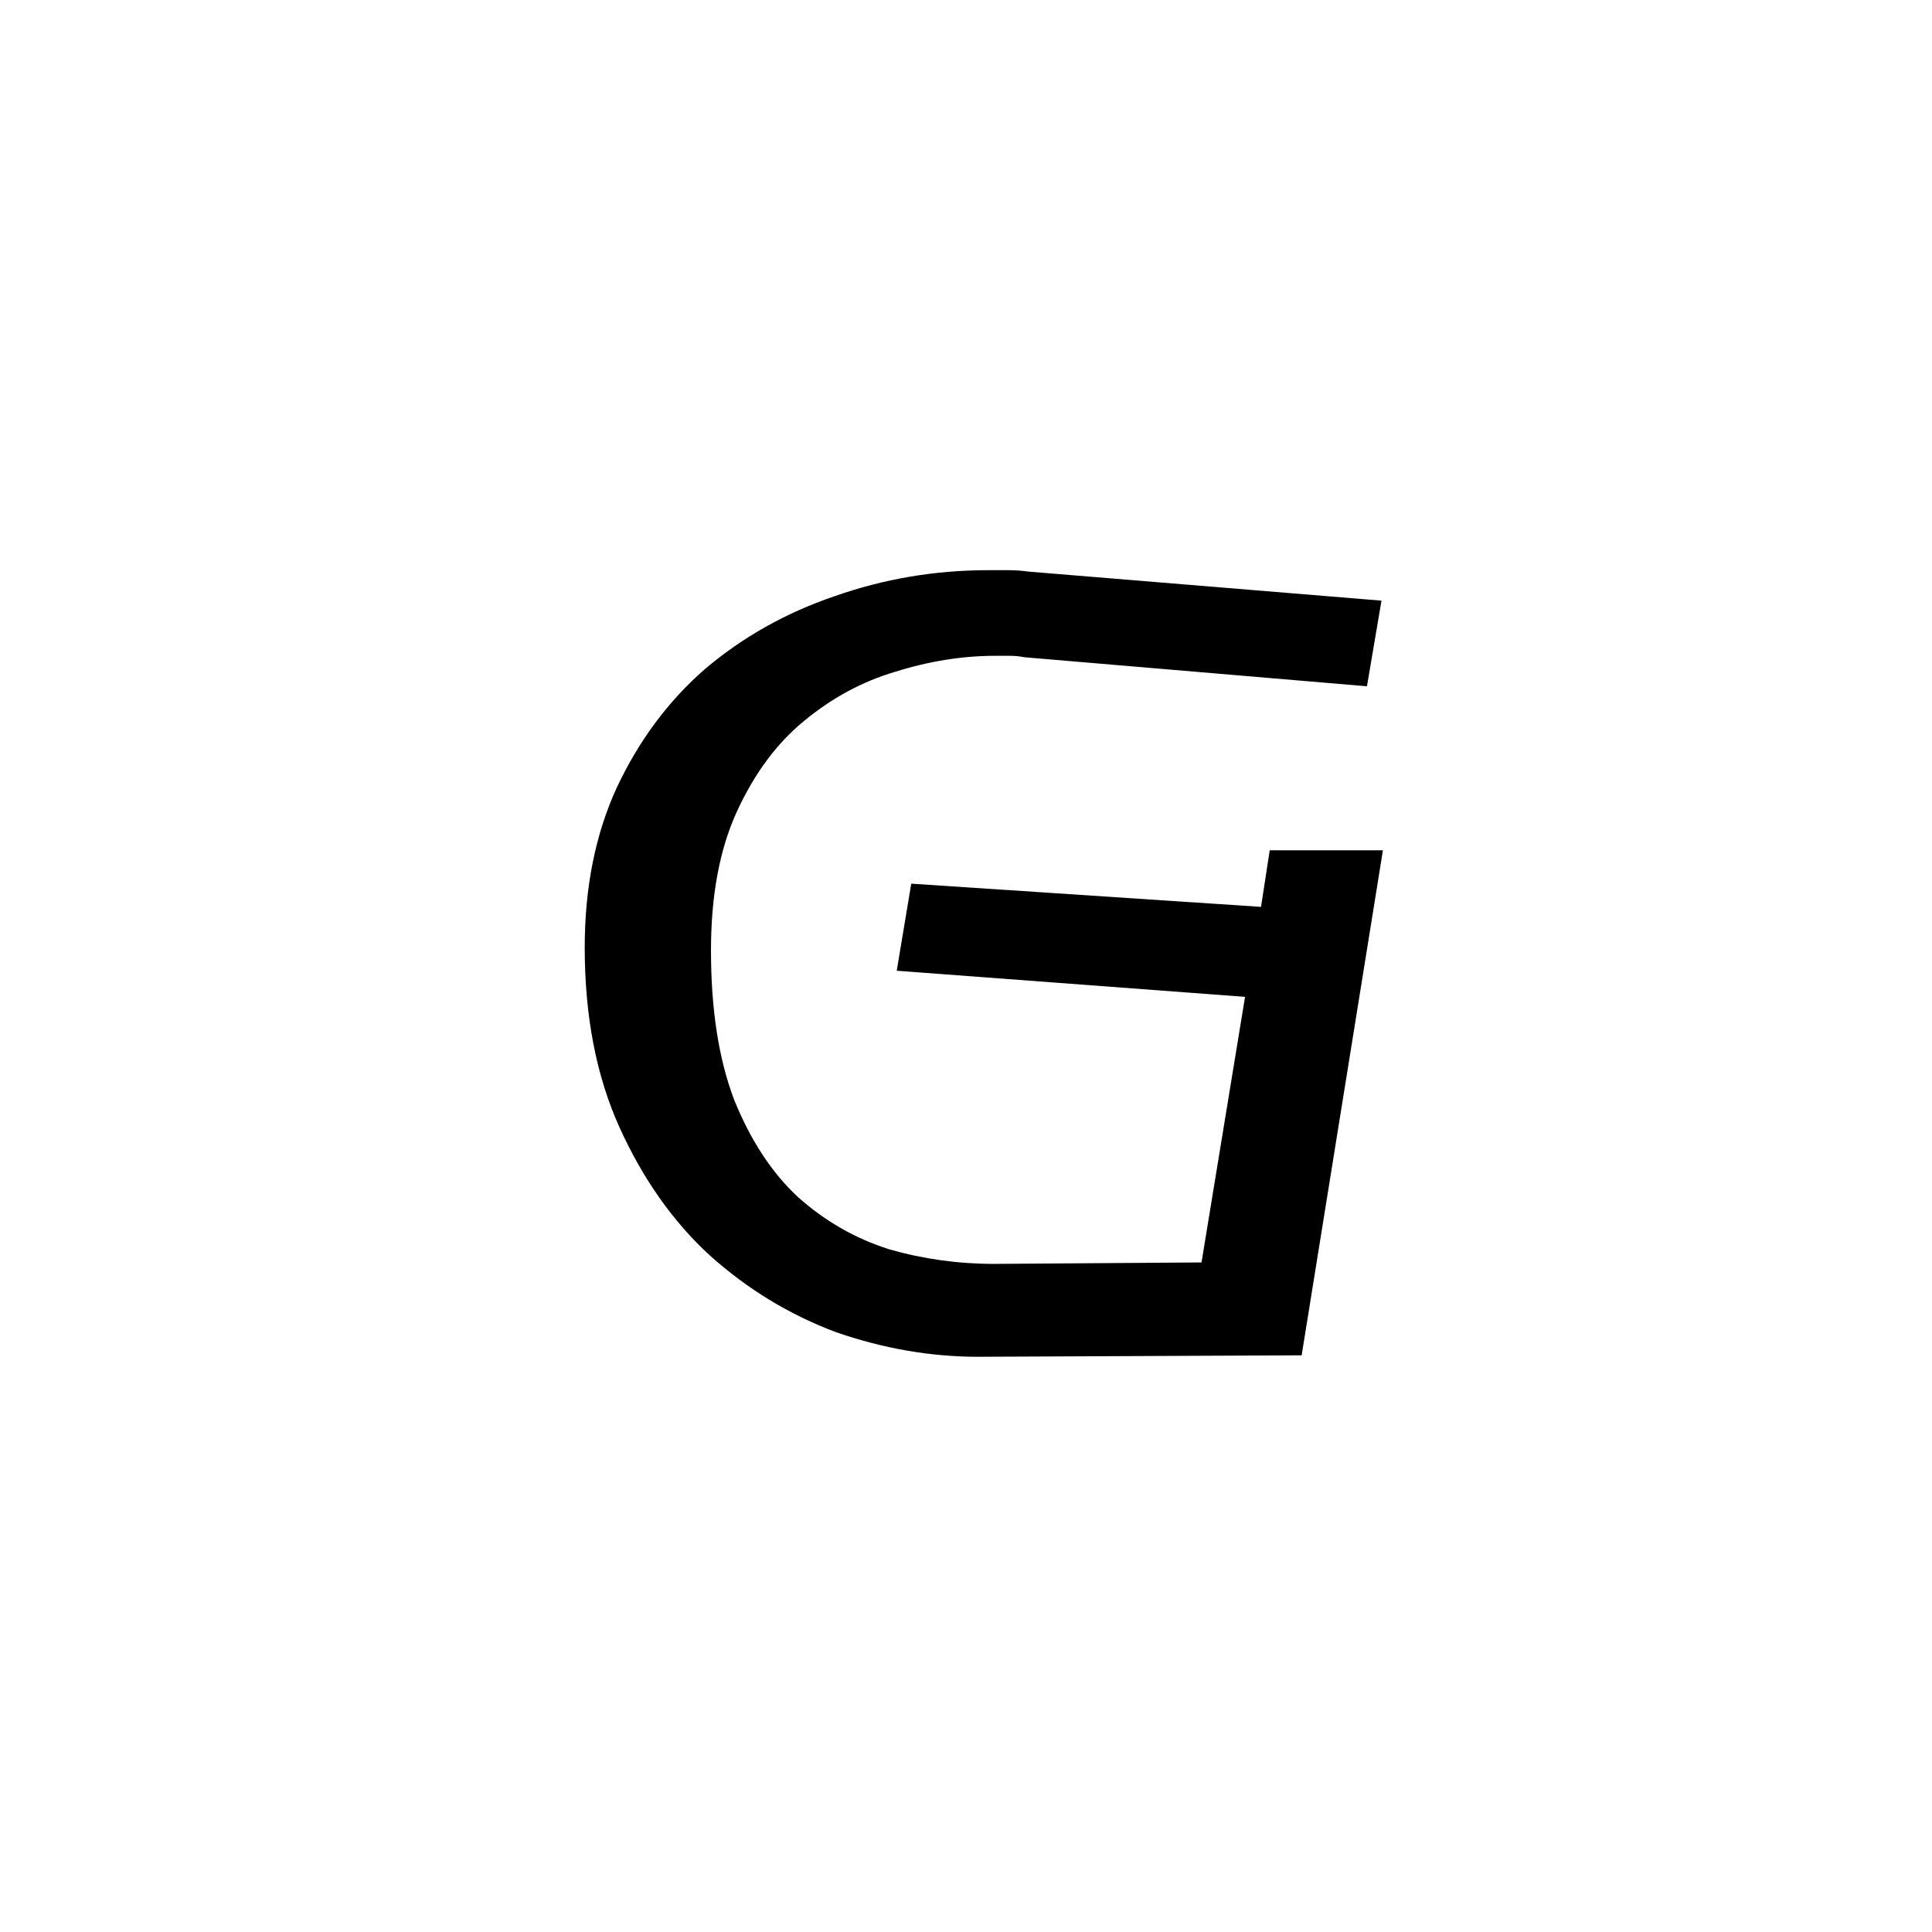
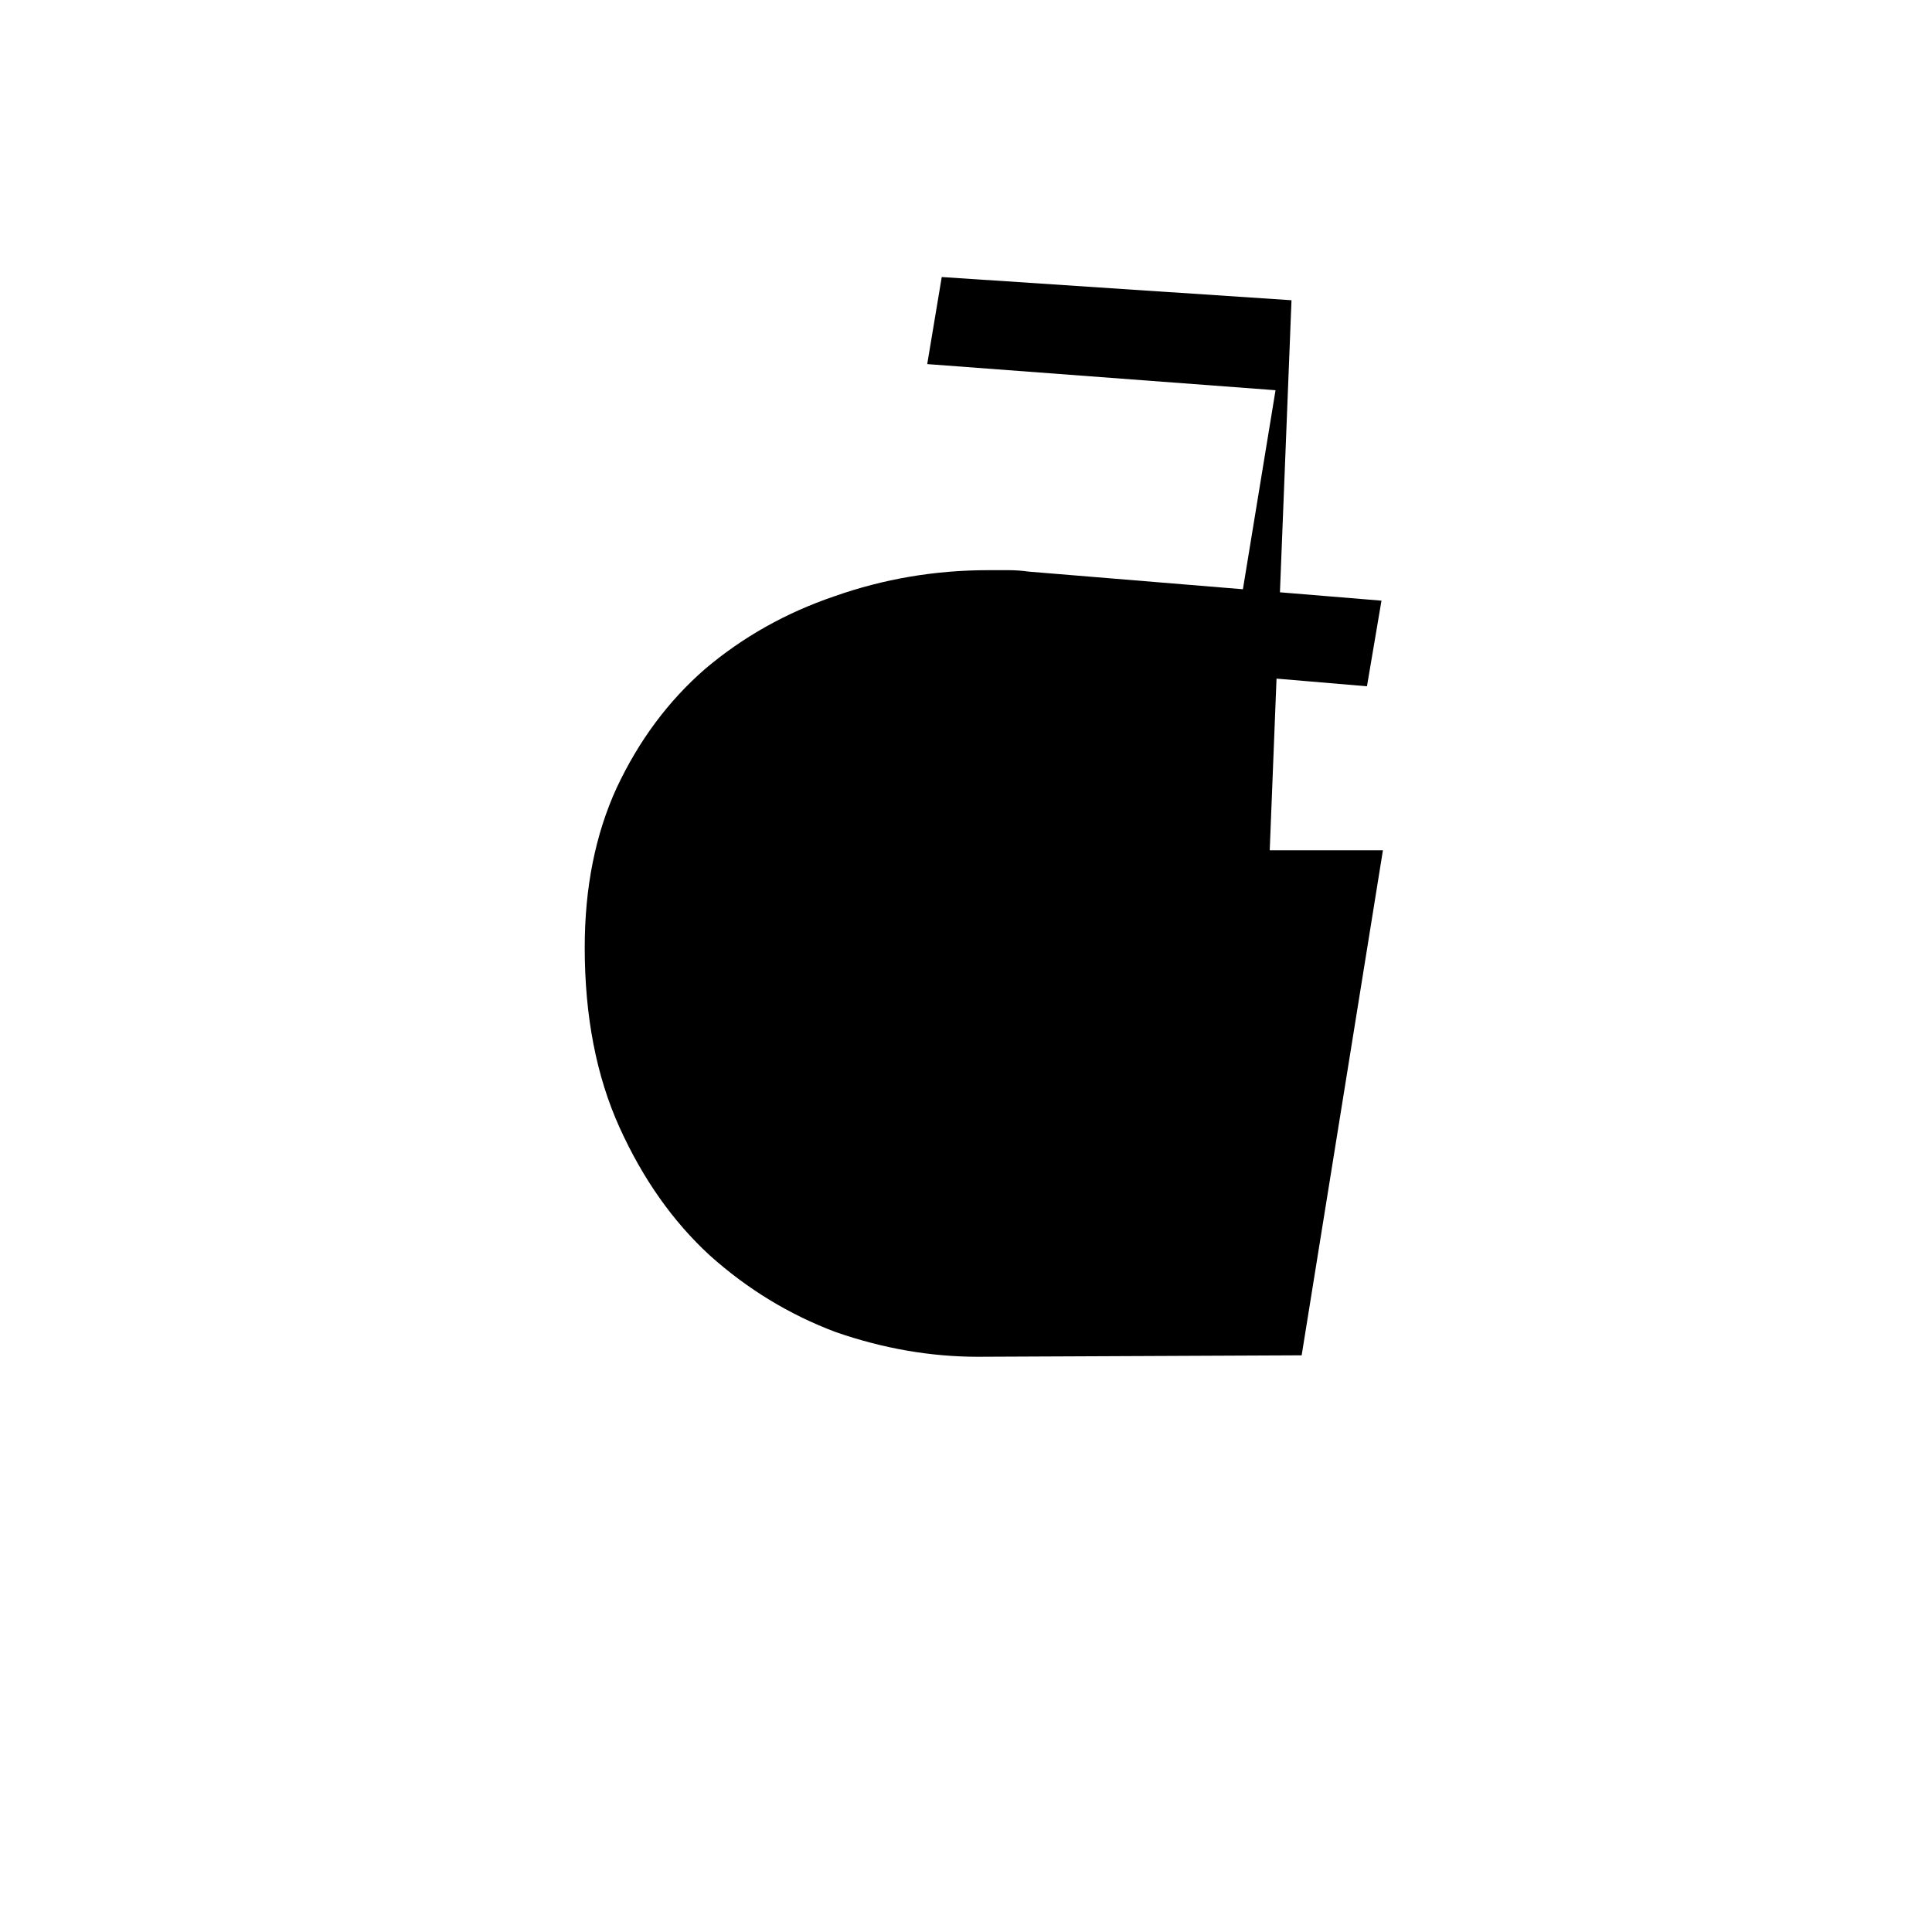
<svg xmlns="http://www.w3.org/2000/svg" xmlns:ns1="http://www.inkscape.org/namespaces/inkscape" xmlns:ns2="http://sodipodi.sourceforge.net/DTD/sodipodi-0.dtd" width="256" height="256" viewBox="0 0 67.733 67.733" version="1.1" id="svg5" ns1:version="1.2 (dc2aedaf03, 2022-05-15)" ns2:docname="Rma - !.svg">
  <ns2:namedview id="namedview7" pagecolor="#ffffff" bordercolor="#666666" borderopacity="1.0" ns1:showpageshadow="2" ns1:pageopacity="0.0" ns1:pagecheckerboard="0" ns1:deskcolor="#d1d1d1" ns1:document-units="mm" showgrid="false" ns1:zoom="1.0543273" ns1:cx="134.2088" ns1:cy="148.91012" ns1:window-width="1366" ns1:window-height="705" ns1:window-x="-8" ns1:window-y="-8" ns1:window-maximized="1" ns1:current-layer="svg5" />
  <defs id="defs2">
    <rect x="-28.454" y="-19.918" width="401.204" height="363.265" id="rect3998" />
-     <rect x="0" y="5.1" width="444.325" height="346.585" id="rect1496" />
  </defs>
  <g aria-label="঄" transform="matrix(0.265,0,0,0.265,-24.509,-10.927)" id="text1494" style="font-size:192px;line-height:327.272px;font-family:ApSiddham;-inkscape-font-specification:'ApSiddham, Normal';text-align:center;letter-spacing:0px;word-spacing:0px;text-anchor:middle;white-space:pre;shape-inside:url(#rect1496);display:inline">
-     <path d="m 260.467,153.722 h 14.976 l -10.752,66.816 -42.816,0.192 q -9.408,0 -18.816,-3.264 -9.216,-3.456 -16.704,-10.176 -7.296,-6.72 -11.904,-16.896 -4.608,-10.176 -4.608,-23.808 0,-11.904 4.224,-21.12 4.416,-9.408 11.712,-15.744 7.488,-6.336 17.088,-9.6 9.792,-3.456 20.352,-3.456 1.344,0 2.688,0 1.344,0 2.688,0.192 l 46.656,3.84 -1.92,11.328 -45.312,-3.84 q -0.96,-0.192 -1.92,-0.192 -0.96,0 -1.92,0 -6.528,0 -13.248,2.112 -6.528,1.92 -12.096,6.528 -5.376,4.416 -8.832,11.904 -3.456,7.488 -3.456,18.432 0,11.712 3.072,19.776 3.264,8.064 8.448,12.864 5.376,4.8 12.096,6.912 6.72,1.92 13.824,1.92 l 27.456,-0.192 5.76,-35.136 -46.08,-3.456 1.92,-11.52 46.272,3.072 z" style="font-family:v-kana;-inkscape-font-specification:v-kana" id="path4981" />
+     <path d="m 260.467,153.722 h 14.976 l -10.752,66.816 -42.816,0.192 q -9.408,0 -18.816,-3.264 -9.216,-3.456 -16.704,-10.176 -7.296,-6.72 -11.904,-16.896 -4.608,-10.176 -4.608,-23.808 0,-11.904 4.224,-21.12 4.416,-9.408 11.712,-15.744 7.488,-6.336 17.088,-9.6 9.792,-3.456 20.352,-3.456 1.344,0 2.688,0 1.344,0 2.688,0.192 l 46.656,3.84 -1.92,11.328 -45.312,-3.84 l 27.456,-0.192 5.76,-35.136 -46.08,-3.456 1.92,-11.52 46.272,3.072 z" style="font-family:v-kana;-inkscape-font-specification:v-kana" id="path4981" />
  </g>
</svg>